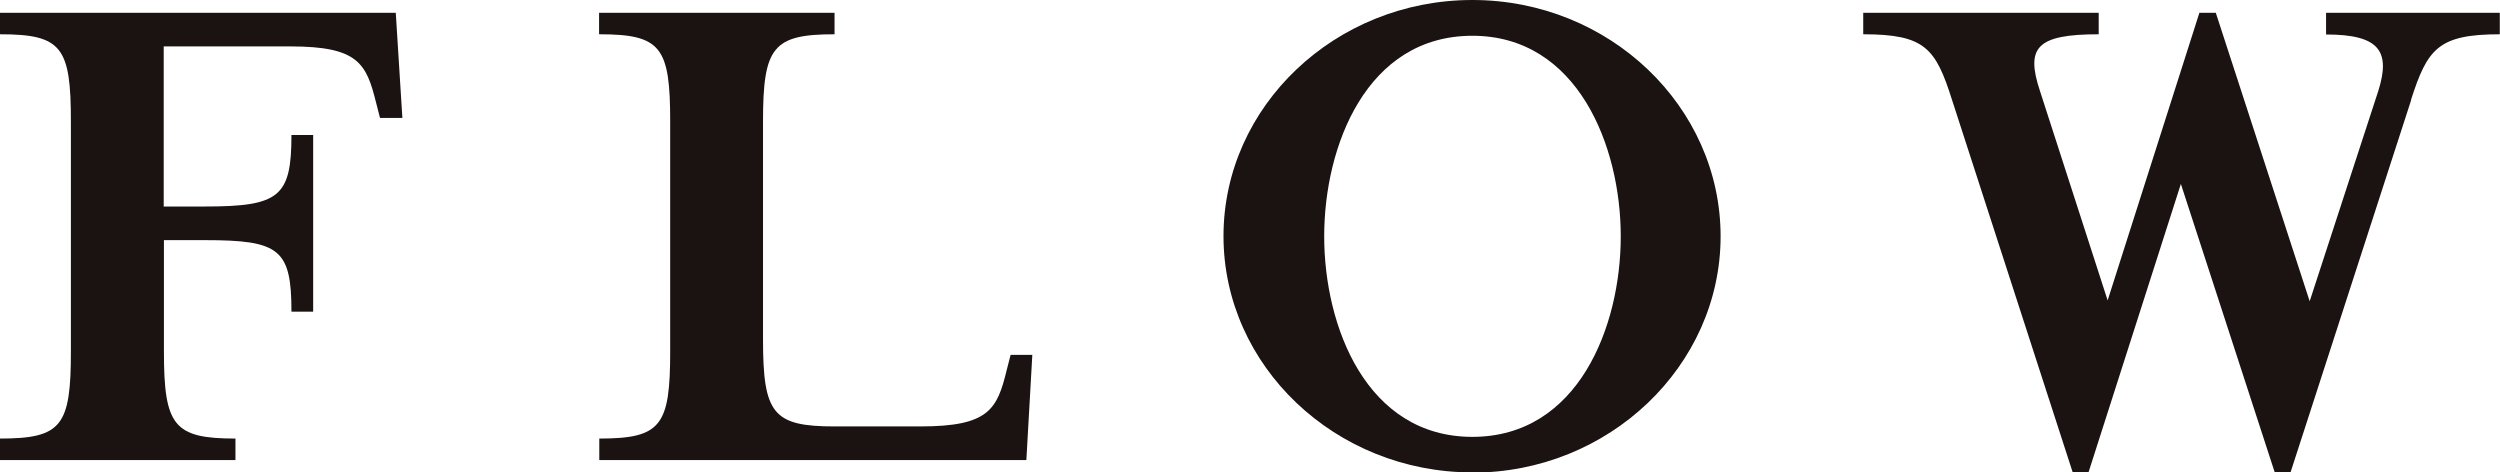
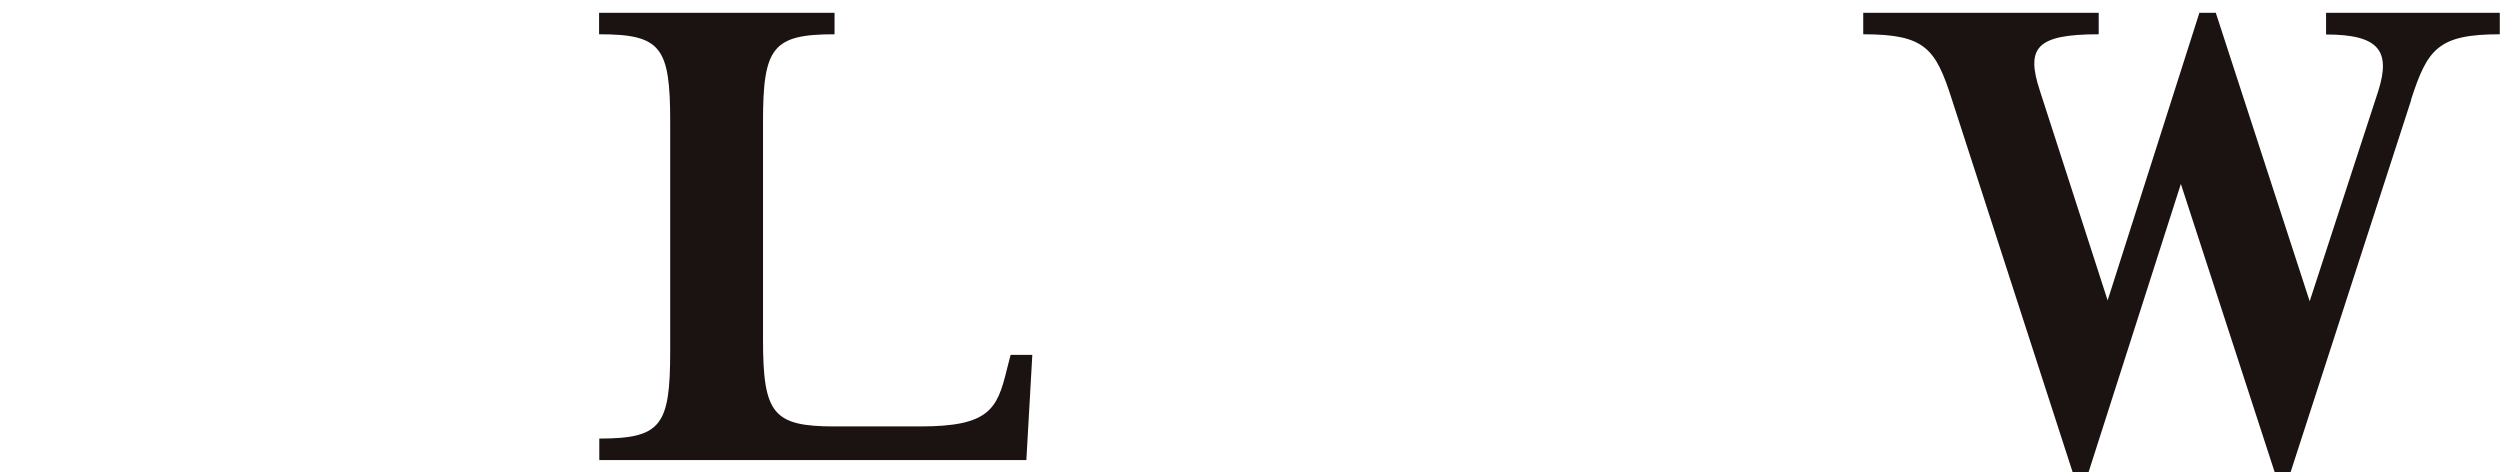
<svg xmlns="http://www.w3.org/2000/svg" id="_レイヤー_1" viewBox="0 0 117.43 22.19">
  <defs>
    <style>.cls-1{fill:#1a1311;}.cls-2{isolation:isolate;}</style>
  </defs>
  <g id="FLOW" class="cls-2">
    <g class="cls-2">
-       <path class="cls-1" d="m7.7,9.7h1.93c3.5,0,4.06-.46,4.06-3.36h1.02v8.3h-1.02c0-2.94-.56-3.36-4.06-3.36h-1.93v5.22c0,3.5.46,4.1,3.36,4.1v1.01H0v-1.01c2.91,0,3.33-.6,3.33-4.1V5.71C3.33,2.21,2.91,1.61,0,1.61V.6h18.59l.31,4.94h-1.05l-.18-.7c-.46-1.86-.84-2.66-4.03-2.66h-5.95v7.53Z" />
      <path class="cls-1" d="m28.14,1.61V.6h11.06v1.01c-2.9,0-3.36.6-3.36,4.1v10.22c0,3.5.46,4.1,3.36,4.1h4.03c3.22,0,3.61-.8,4.06-2.66l.18-.7h1.02l-.28,4.94h-20.06v-1.01c2.91,0,3.33-.6,3.33-4.1V5.71c0-3.5-.42-4.1-3.33-4.1Z" />
-       <path class="cls-1" d="m69.16,22.19c-6.44,0-11.69-5-11.69-11.1S62.72,0,69.16,0s11.66,5.01,11.66,11.1-5.25,11.1-11.66,11.1Zm0-20.51c-4.97,0-6.96,5.18-6.96,9.42s1.99,9.42,6.96,9.42,6.97-5.18,6.97-9.42-2.03-9.42-6.97-9.42Z" />
      <path class="cls-1" d="m113.26,4.69l-5.67,17.5h-.74l-4.41-13.55-4.34,13.55h-.74l-5.67-17.5c-.77-2.42-1.26-3.08-4.17-3.08V.6h11.06v1.01c-2.94,0-3.43.63-2.76,2.66l3.18,9.84,4.31-13.51h.77l4.41,13.55,3.22-9.87c.6-1.89.04-2.66-2.45-2.66V.6h8.16v1.01c-2.91,0-3.4.7-4.17,3.08Z" />
    </g>
  </g>
</svg>